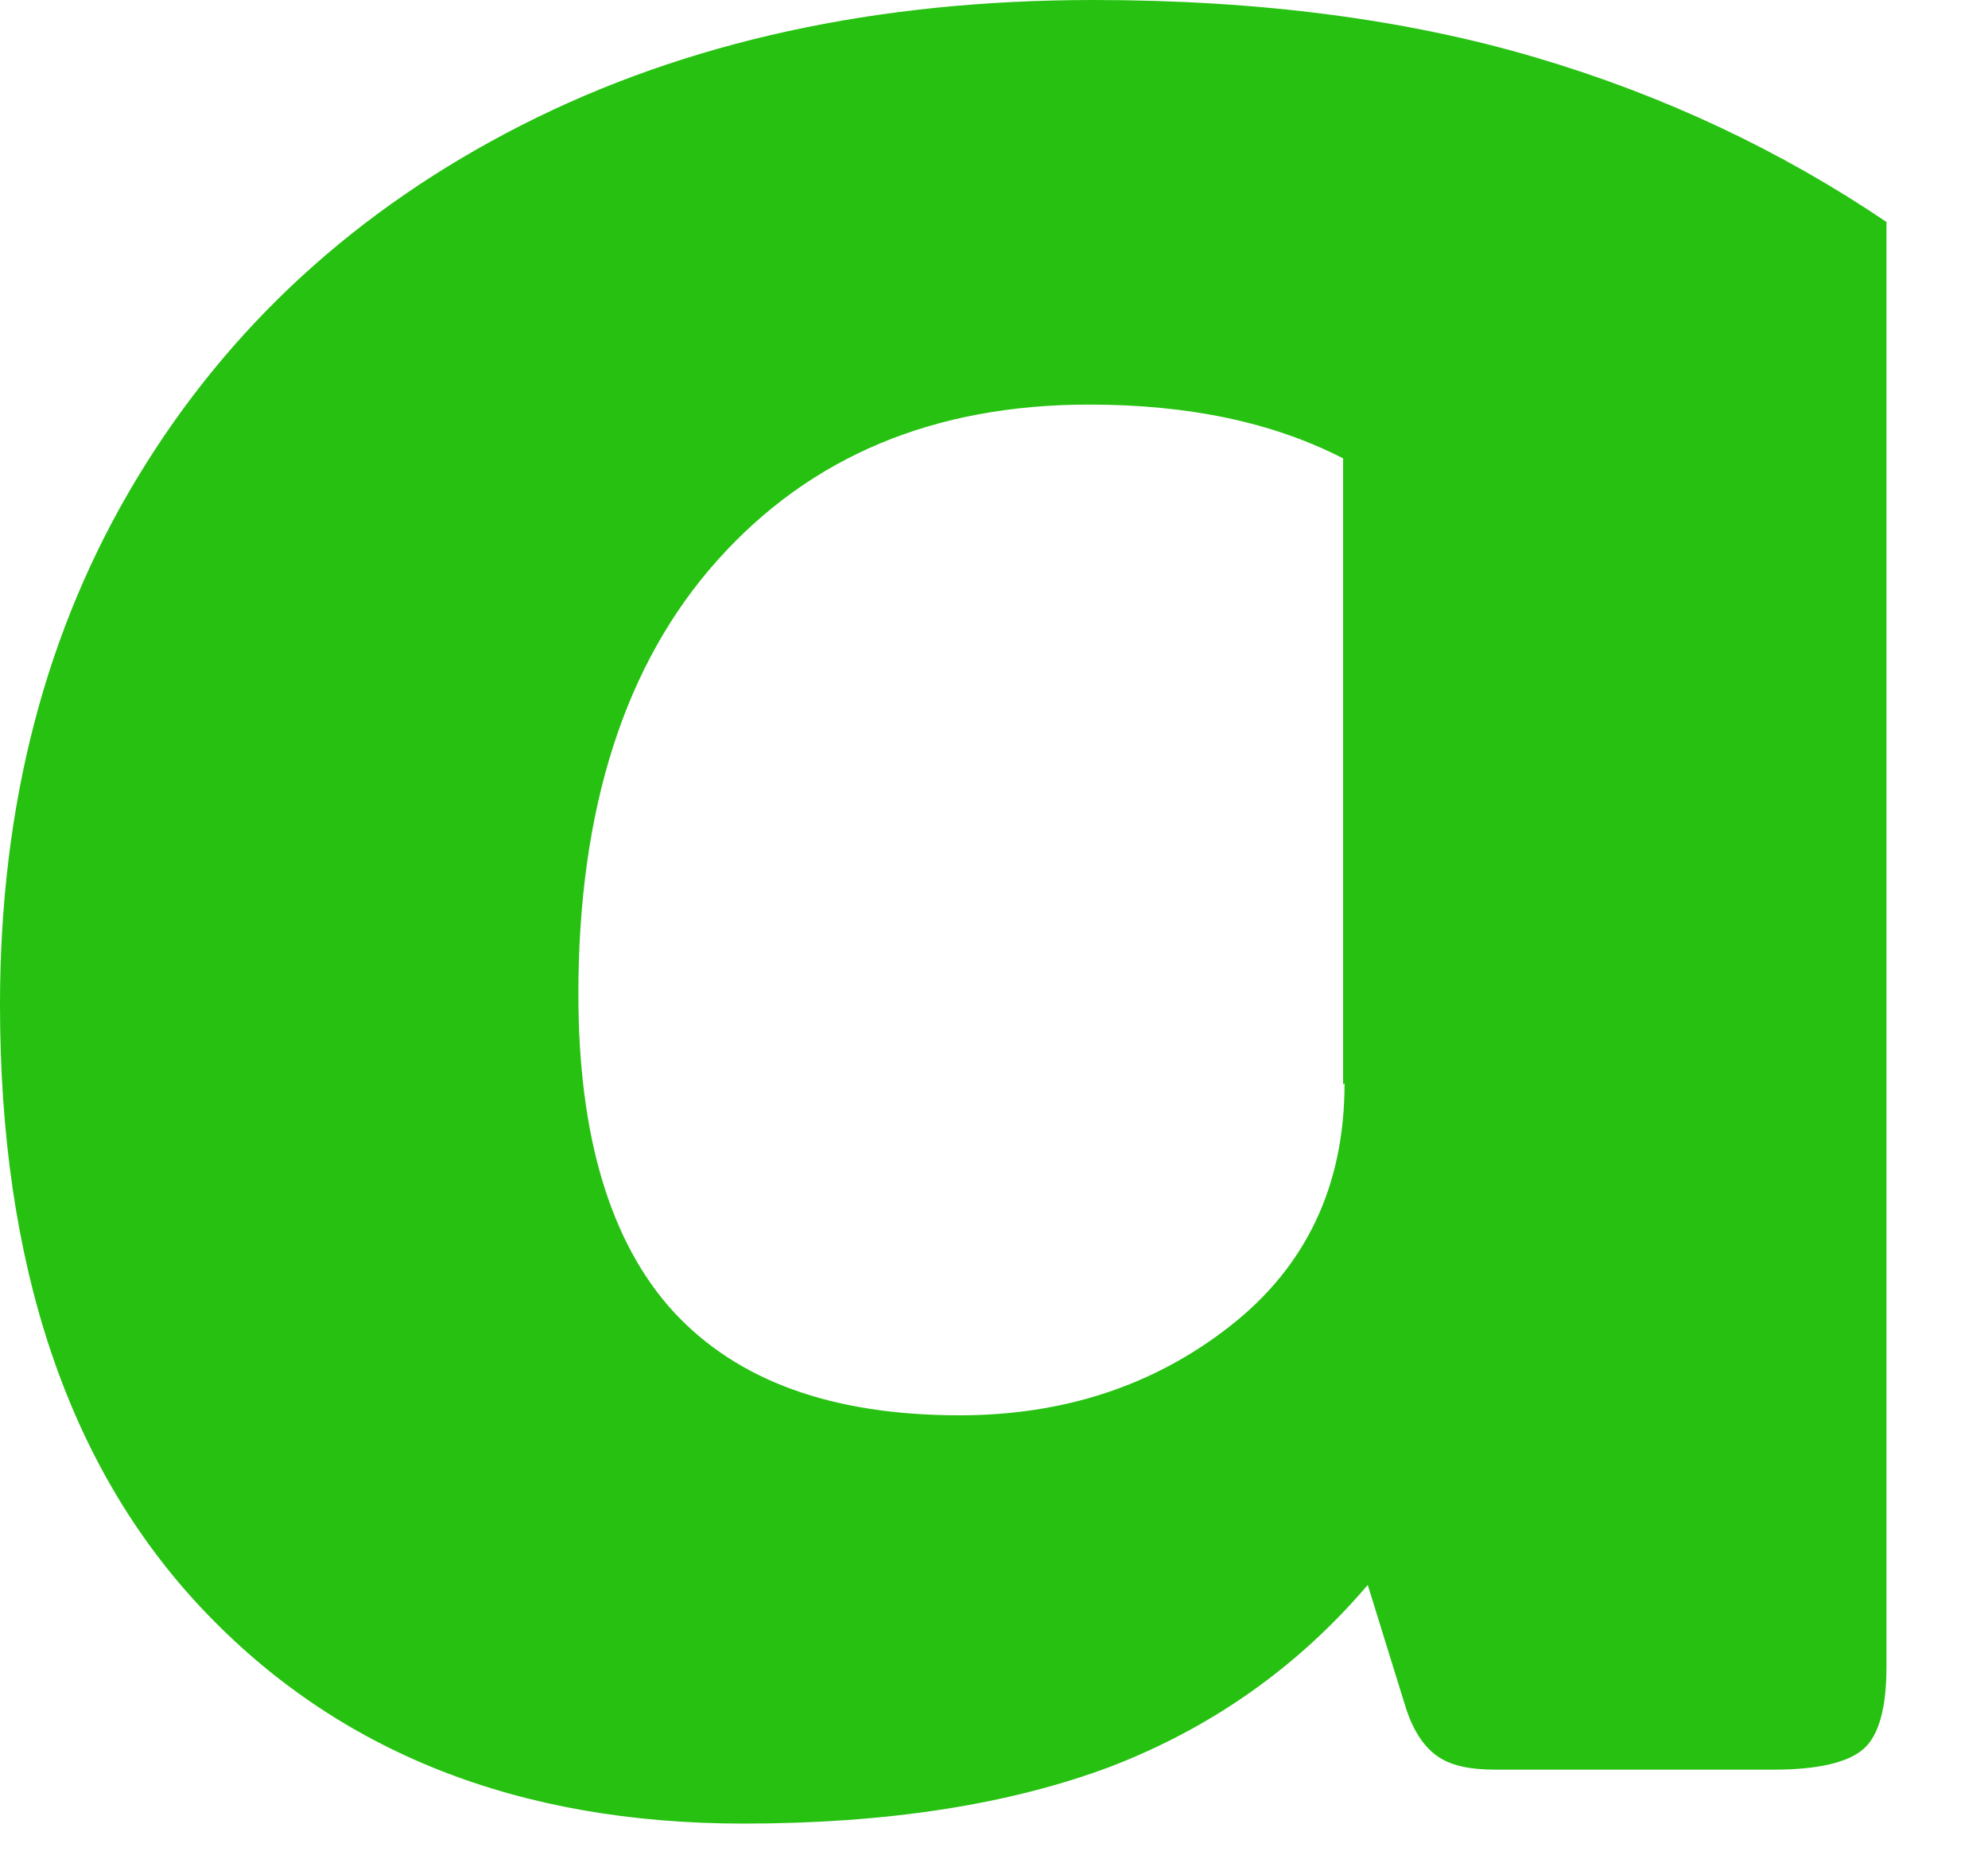
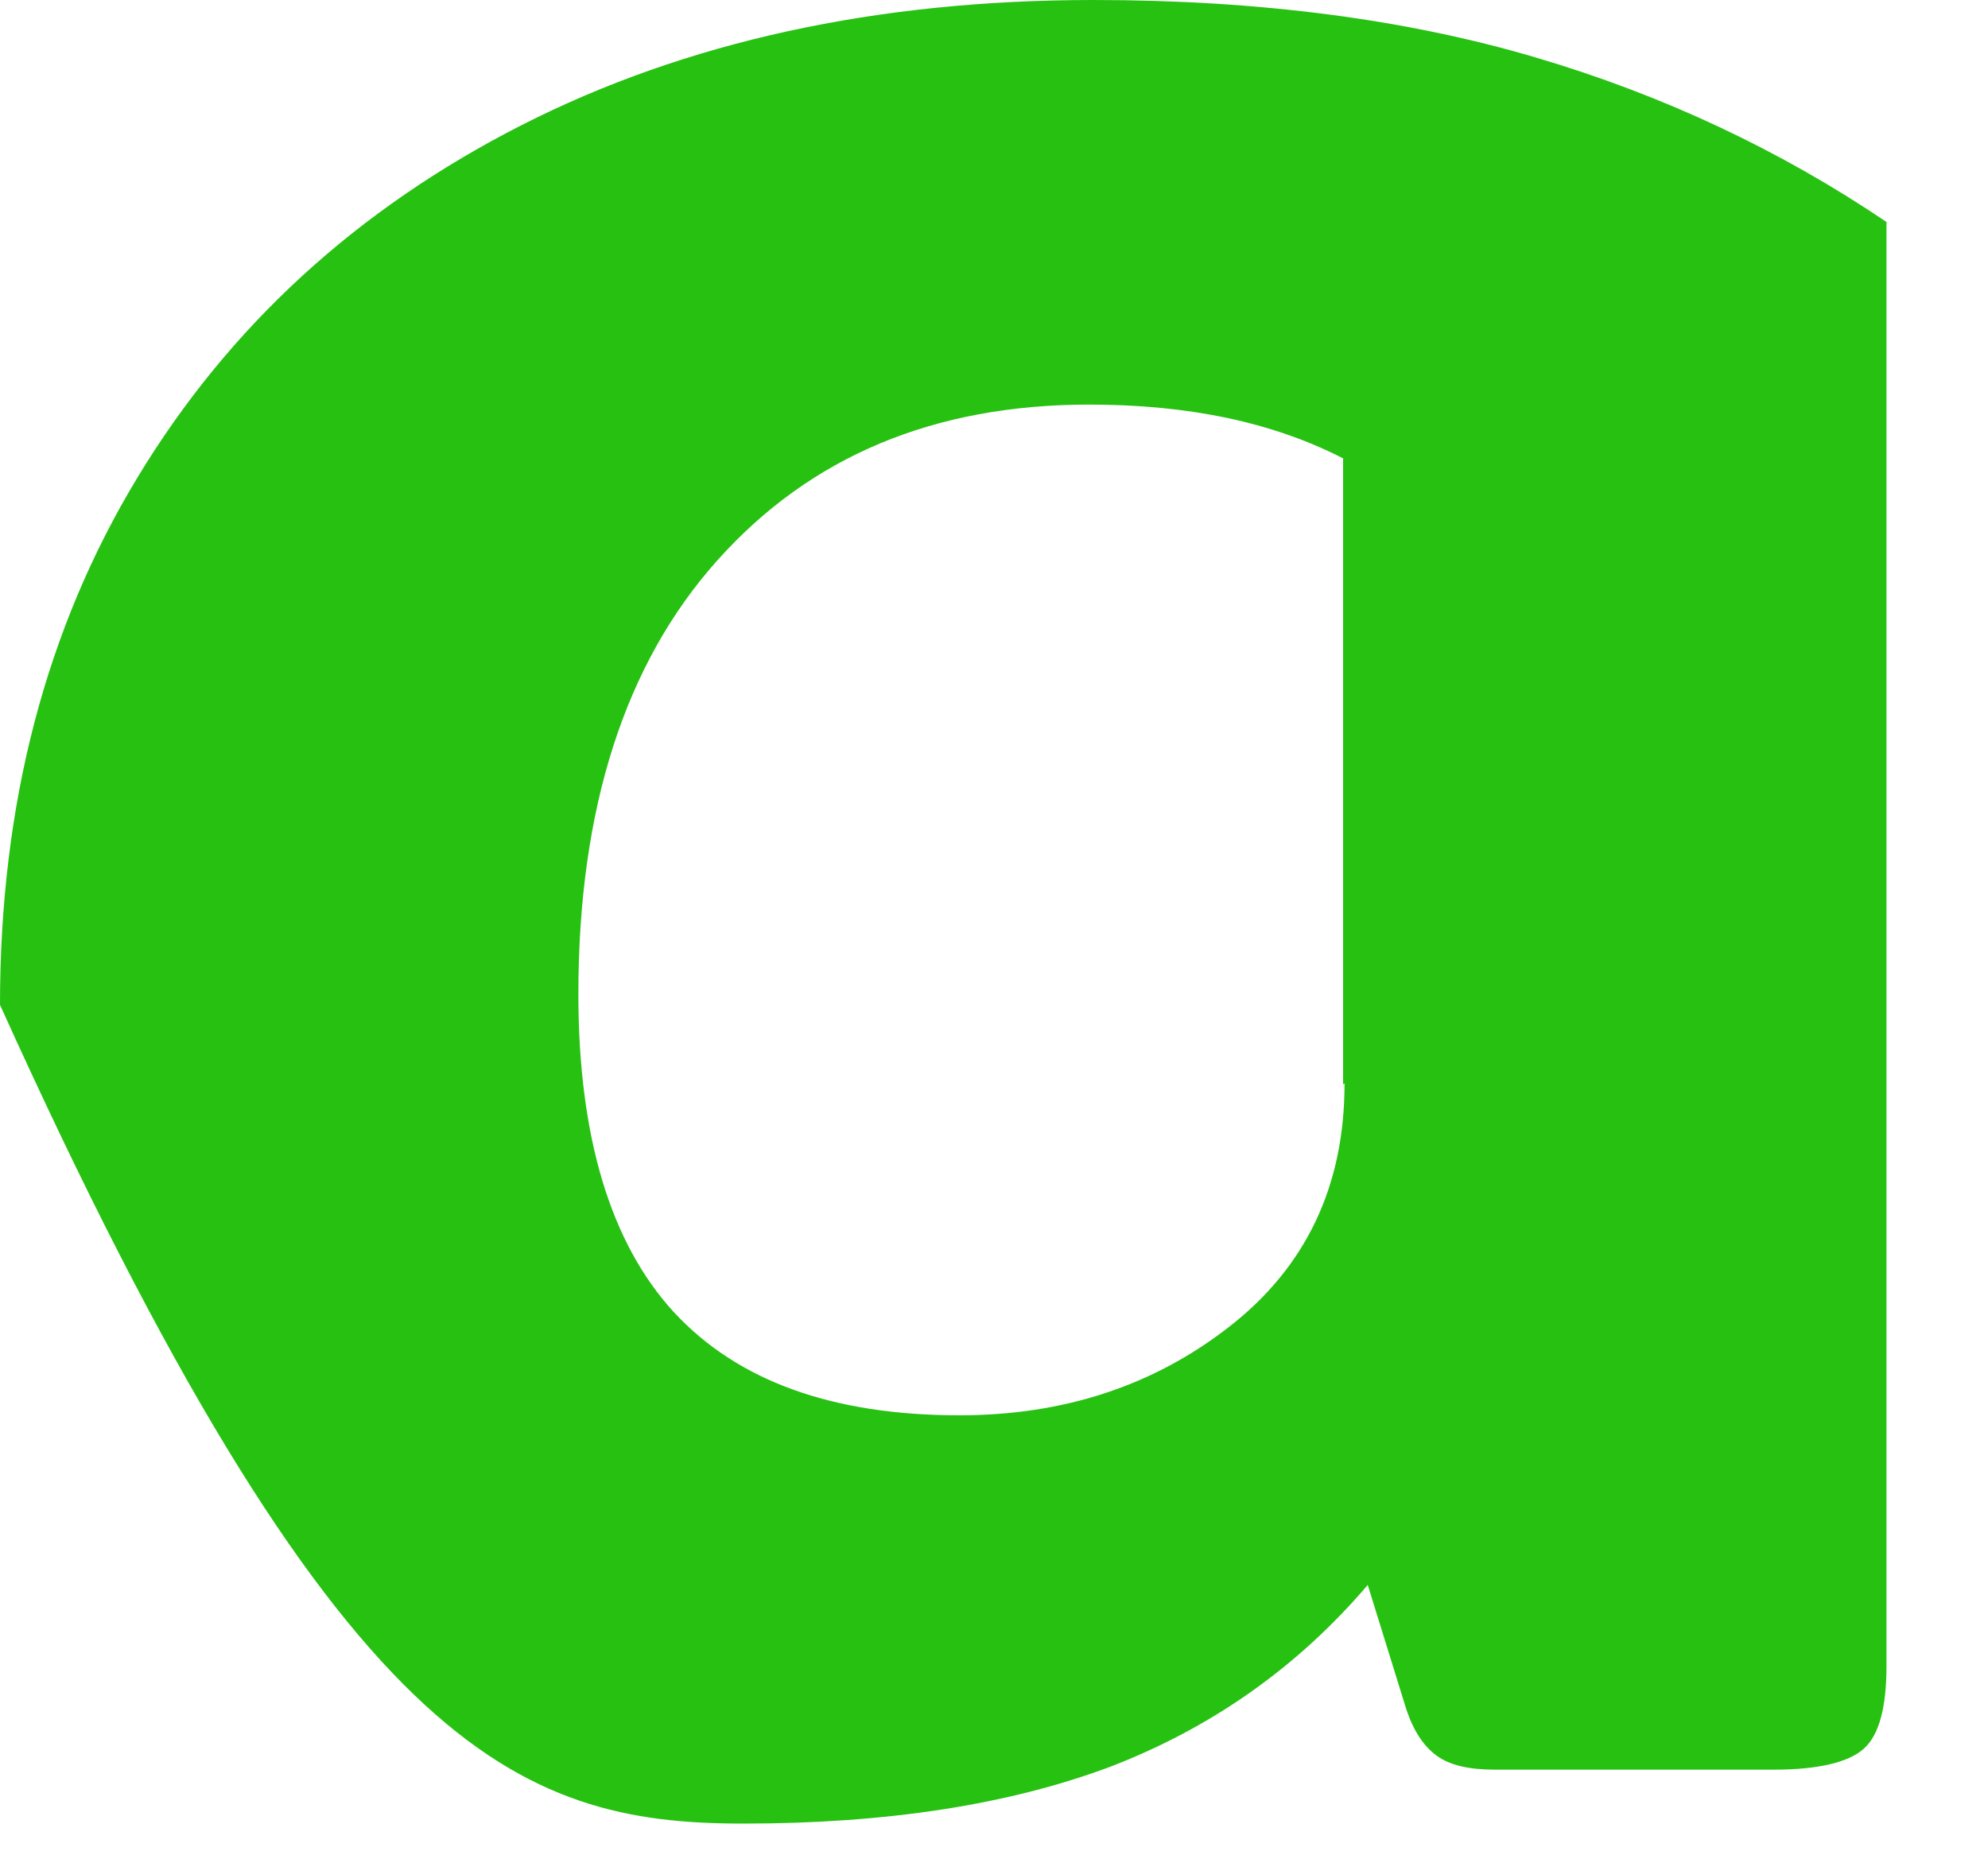
<svg xmlns="http://www.w3.org/2000/svg" fill="none" height="100%" overflow="visible" preserveAspectRatio="none" style="display: block;" viewBox="0 0 15 14" width="100%">
-   <path d="M11.588 0.434C10.622 0.148 9.508 0 8.251 0C6.615 0 5.177 0.313 3.936 0.944C2.695 1.576 1.729 2.46 1.038 3.602C0.346 4.744 0 6.068 0 7.583C0 9.543 0.511 11.065 1.526 12.141C2.547 13.223 3.909 13.761 5.61 13.761C6.692 13.761 7.614 13.618 8.377 13.332C9.134 13.041 9.788 12.585 10.32 11.96L10.611 12.899C10.666 13.063 10.743 13.179 10.842 13.25C10.941 13.321 11.083 13.354 11.281 13.354H13.383C13.718 13.354 13.949 13.299 14.064 13.195C14.179 13.091 14.234 12.882 14.234 12.575V1.675C13.438 1.137 12.554 0.719 11.588 0.434ZM10.145 8.176C10.145 8.95 9.854 9.56 9.277 10.01C8.701 10.46 8.02 10.68 7.241 10.68C6.28 10.68 5.566 10.422 5.083 9.9C4.606 9.379 4.364 8.577 4.364 7.501C4.364 6.101 4.715 5.008 5.413 4.228C6.115 3.443 7.048 3.053 8.218 3.053C8.964 3.053 9.601 3.185 10.134 3.459V8.182L10.145 8.176Z" fill="#27C112" id="Vector" />
+   <path d="M11.588 0.434C10.622 0.148 9.508 0 8.251 0C6.615 0 5.177 0.313 3.936 0.944C2.695 1.576 1.729 2.46 1.038 3.602C0.346 4.744 0 6.068 0 7.583C2.547 13.223 3.909 13.761 5.61 13.761C6.692 13.761 7.614 13.618 8.377 13.332C9.134 13.041 9.788 12.585 10.32 11.96L10.611 12.899C10.666 13.063 10.743 13.179 10.842 13.25C10.941 13.321 11.083 13.354 11.281 13.354H13.383C13.718 13.354 13.949 13.299 14.064 13.195C14.179 13.091 14.234 12.882 14.234 12.575V1.675C13.438 1.137 12.554 0.719 11.588 0.434ZM10.145 8.176C10.145 8.95 9.854 9.56 9.277 10.01C8.701 10.46 8.02 10.68 7.241 10.68C6.28 10.68 5.566 10.422 5.083 9.9C4.606 9.379 4.364 8.577 4.364 7.501C4.364 6.101 4.715 5.008 5.413 4.228C6.115 3.443 7.048 3.053 8.218 3.053C8.964 3.053 9.601 3.185 10.134 3.459V8.182L10.145 8.176Z" fill="#27C112" id="Vector" />
</svg>